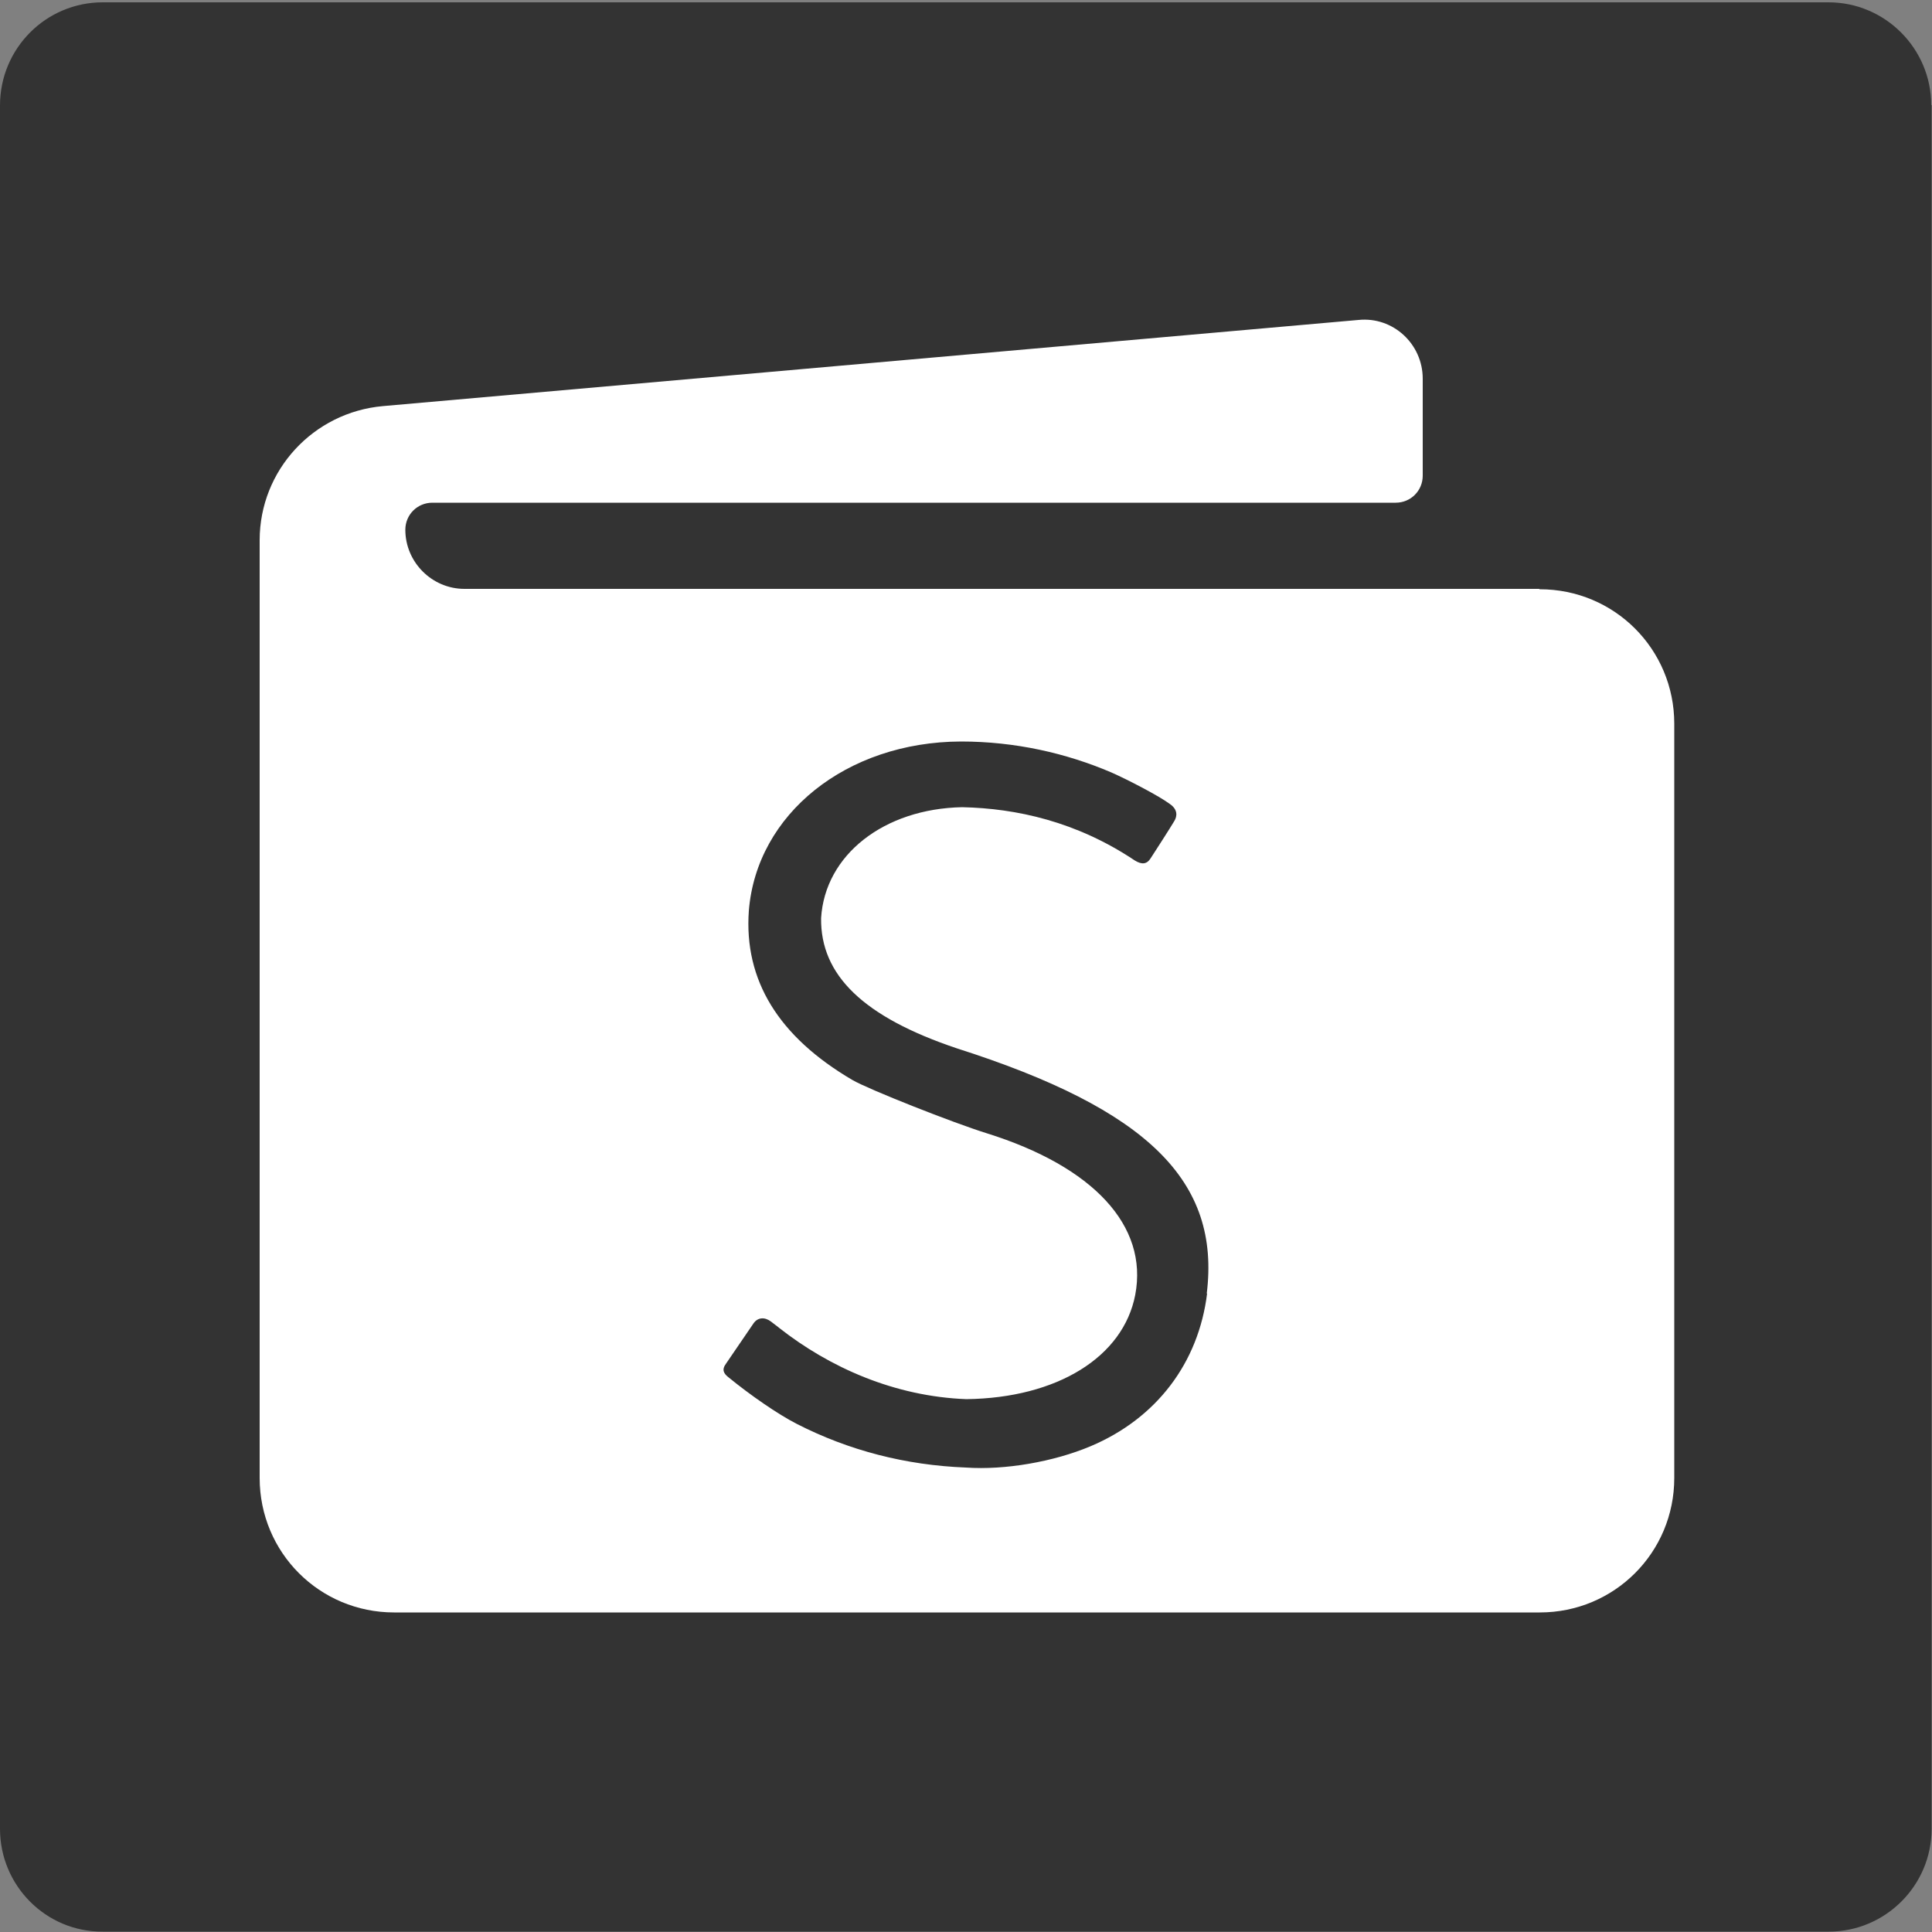
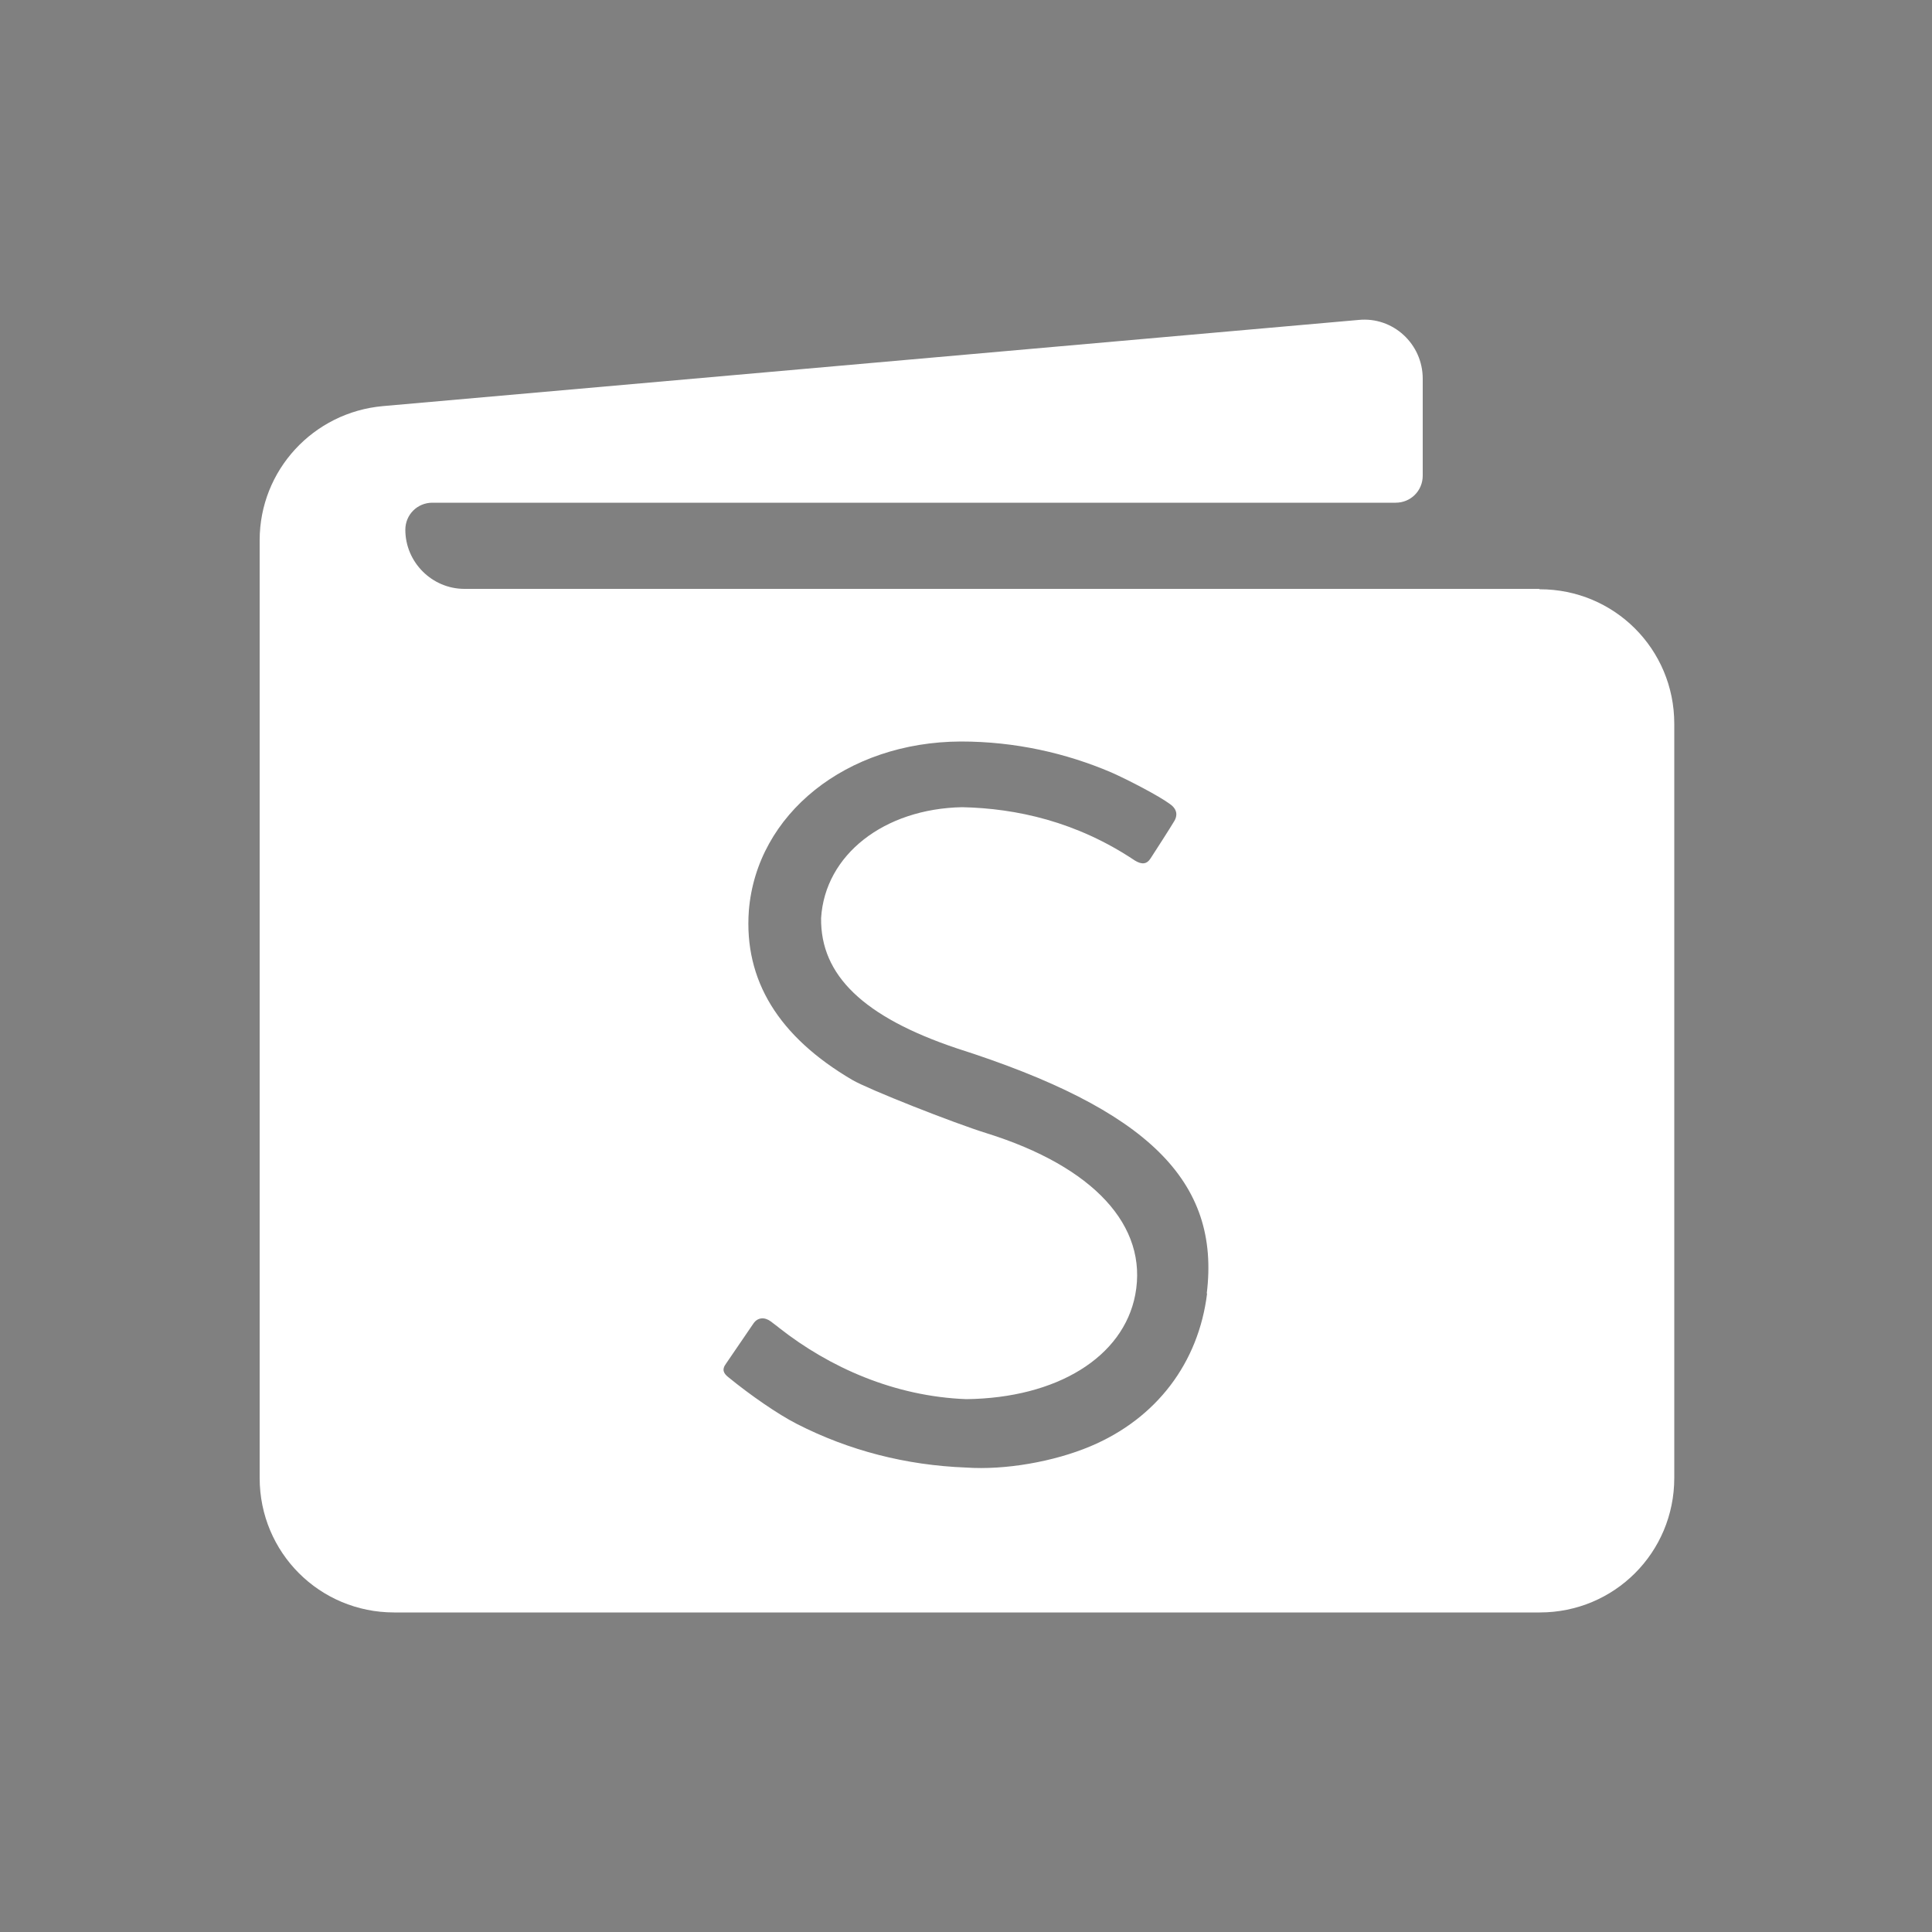
<svg xmlns="http://www.w3.org/2000/svg" viewBox="0 0 50 50" version="1.1" id="_レイヤー_1">
  <rect x="0" y="0" width="50" height="50" fill="#808080" stroke="none" />
  <defs>
    <style>
      .st0 {
        fill: #fff;
      }

      .st1 {
        fill: #333;
        fill-rule: evenodd;
      }
    </style>
  </defs>
-   <path d="M49.99,2.72v44.61c0,1.47-1.2,2.66-2.66,2.66H2.66C1.19,50,0,48.8,0,47.33V2.73C0,1.25,1.19.06,2.66.06h44.66c1.47,0,2.66,1.2,2.66,2.66Z" class="st1" />
  <path d="M39.83,15.24H12.02c-.84,0-1.53-.69-1.53-1.53,0-.39.31-.7.7-.7h24.93c.39,0,.7-.31.7-.7v-2.51c0-.9-.77-1.61-1.66-1.52l-25.25,2.23c-1.8.16-3.19,1.66-3.19,3.47v24.27c0,1.93,1.55,3.48,3.48,3.48h29.65c1.93,0,3.48-1.55,3.48-3.48v-19.52c0-1.93-1.55-3.48-3.48-3.48M31.24,33.47c-.22,1.8-1.31,3.24-3.02,3.96-.95.4-2.21.62-3.22.55-1.56-.06-3.03-.44-4.38-1.13-.49-.25-1.21-.75-1.76-1.2-.13-.1-.19-.2-.07-.36.13-.19.63-.92.71-1.04.11-.16.29-.17.45-.05.02.02.19.14.22.17,1.3,1.02,2.98,1.77,4.84,1.84,2.35-.03,4.06-1.09,4.37-2.7.34-1.79-1.09-3.32-3.84-4.18-.87-.27-3.07-1.14-3.48-1.38-1.91-1.12-2.81-2.58-2.68-4.38.2-2.5,2.52-4.37,5.49-4.38,1.4,0,2.72.3,3.89.8.43.19,1.24.61,1.52.82.2.14.19.31.11.44-.12.2-.46.73-.61.96-.1.16-.23.17-.41.06-1.51-1.01-3.07-1.35-4.47-1.38-2.02.04-3.55,1.23-3.65,2.87-.02,1.48,1.1,2.56,3.51,3.37,4.95,1.58,6.83,3.44,6.47,6.35" class="st0" />
</svg>